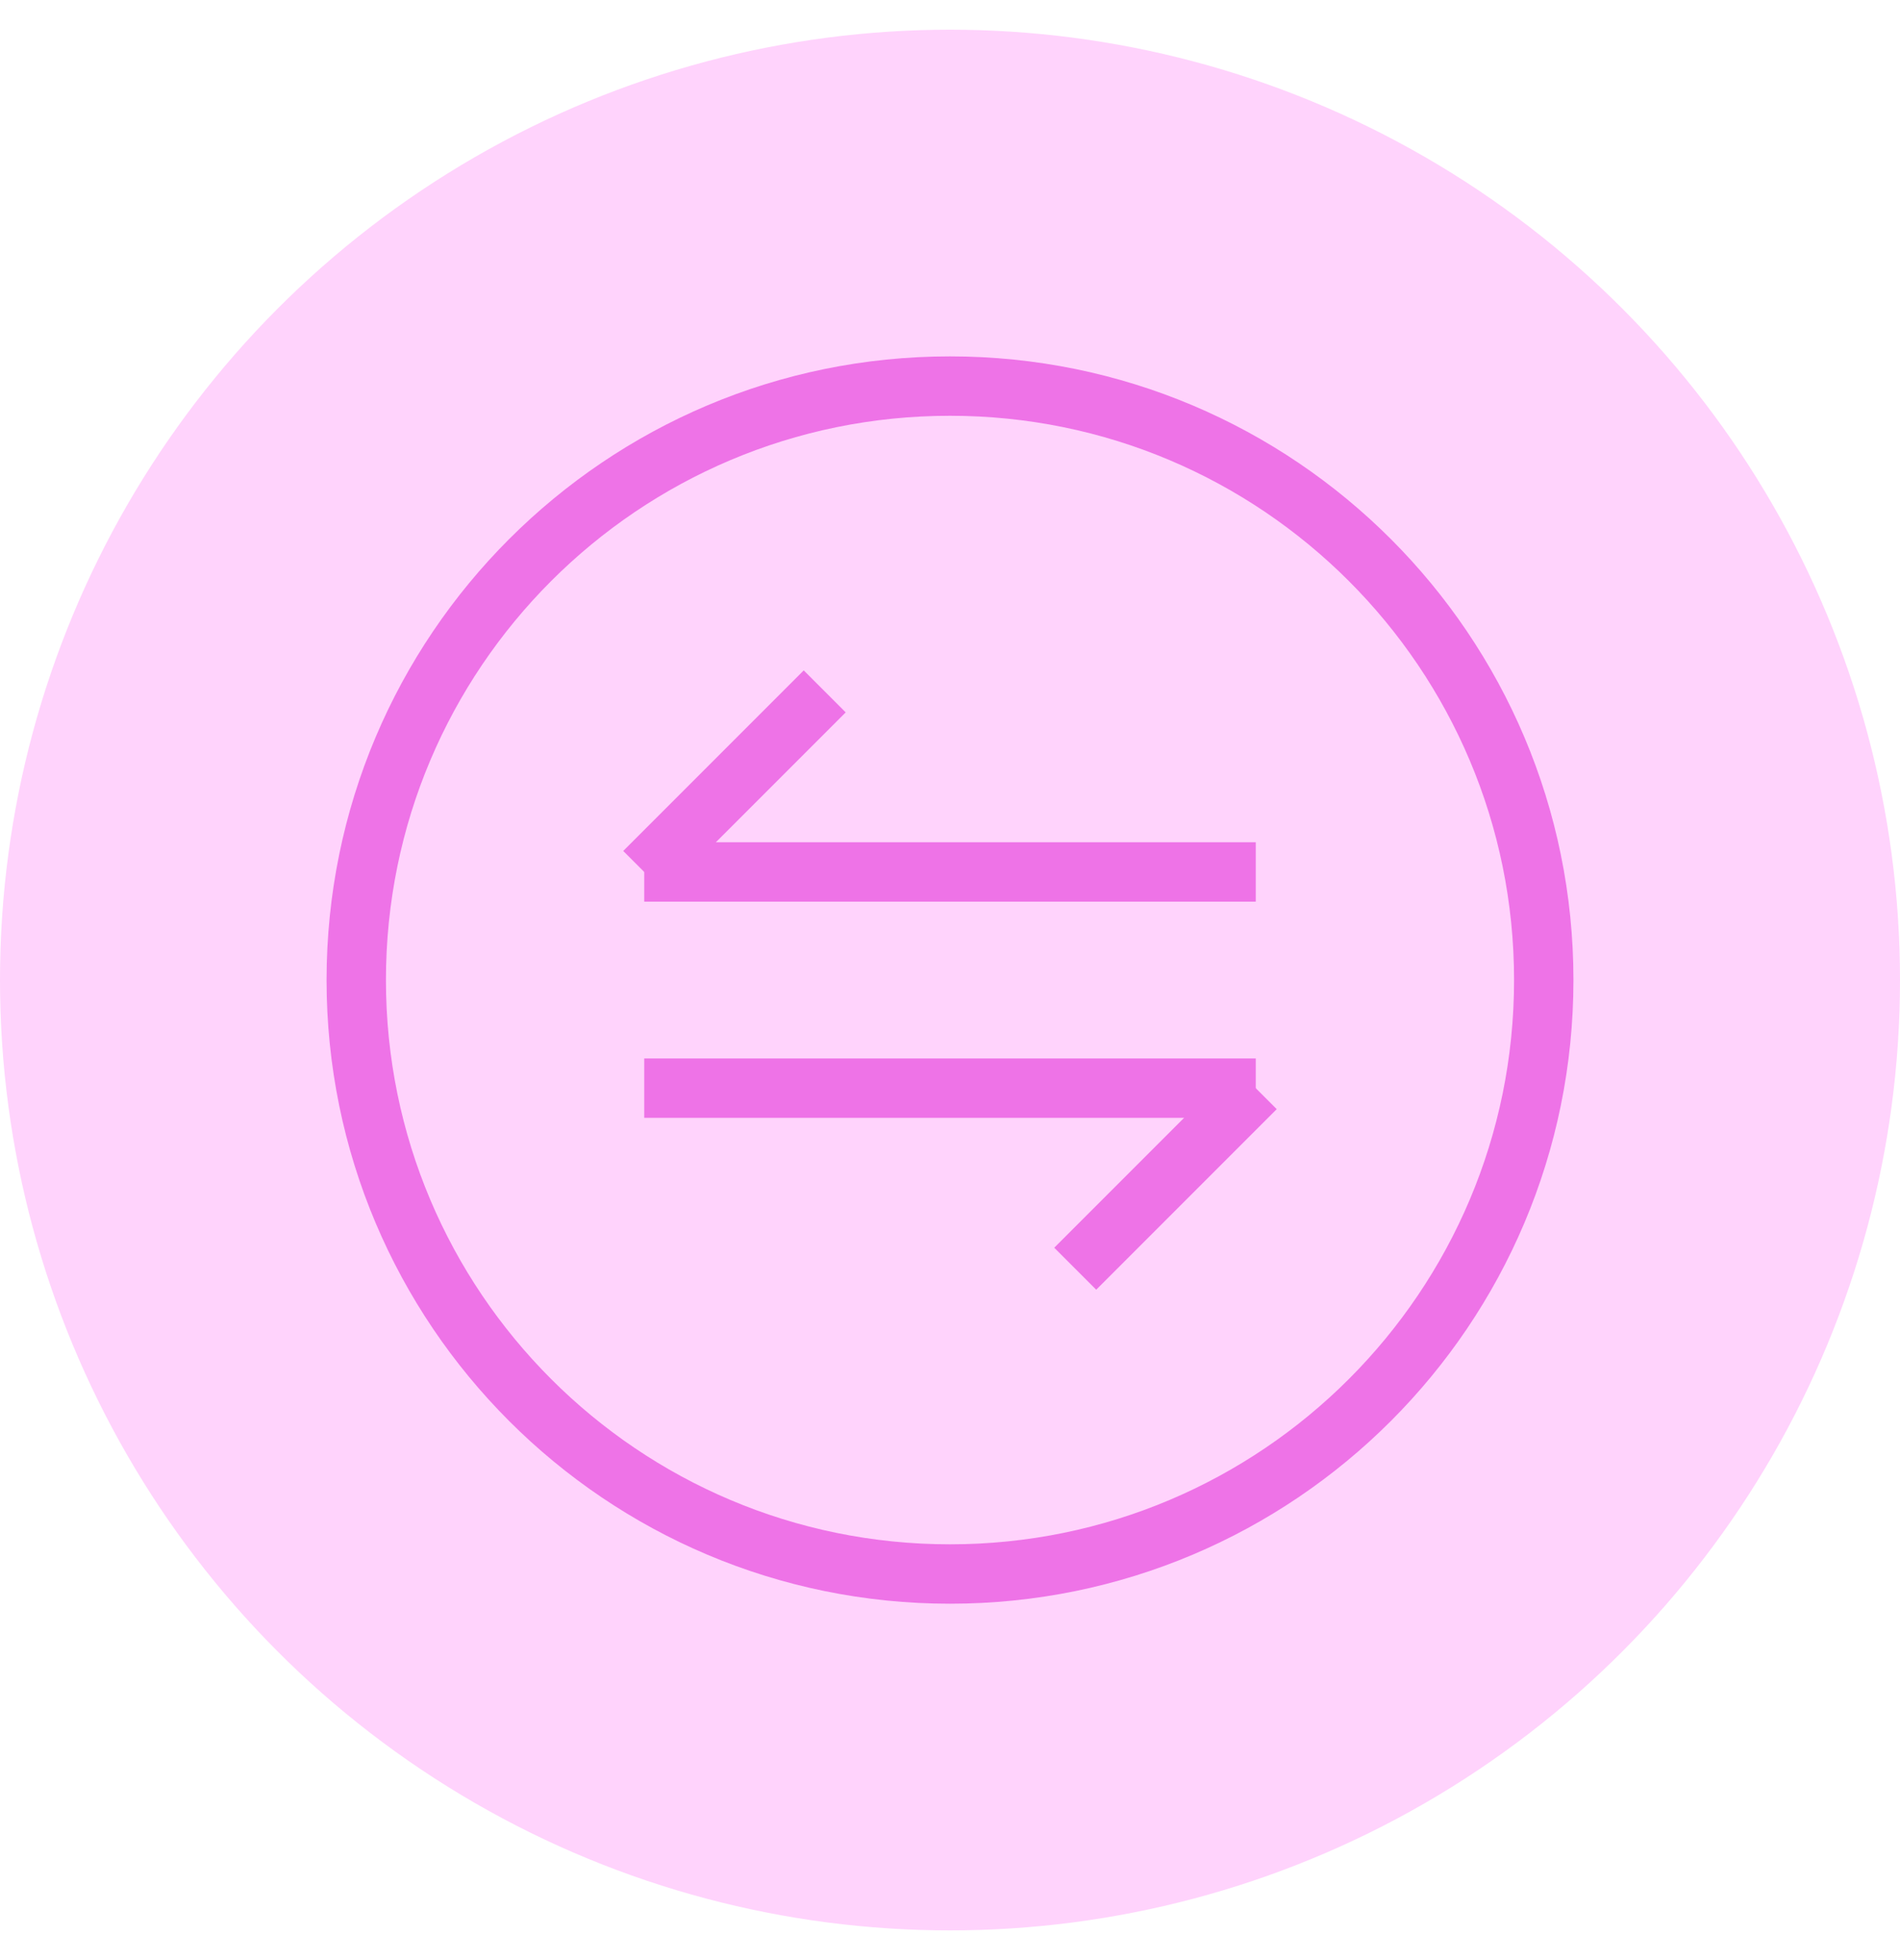
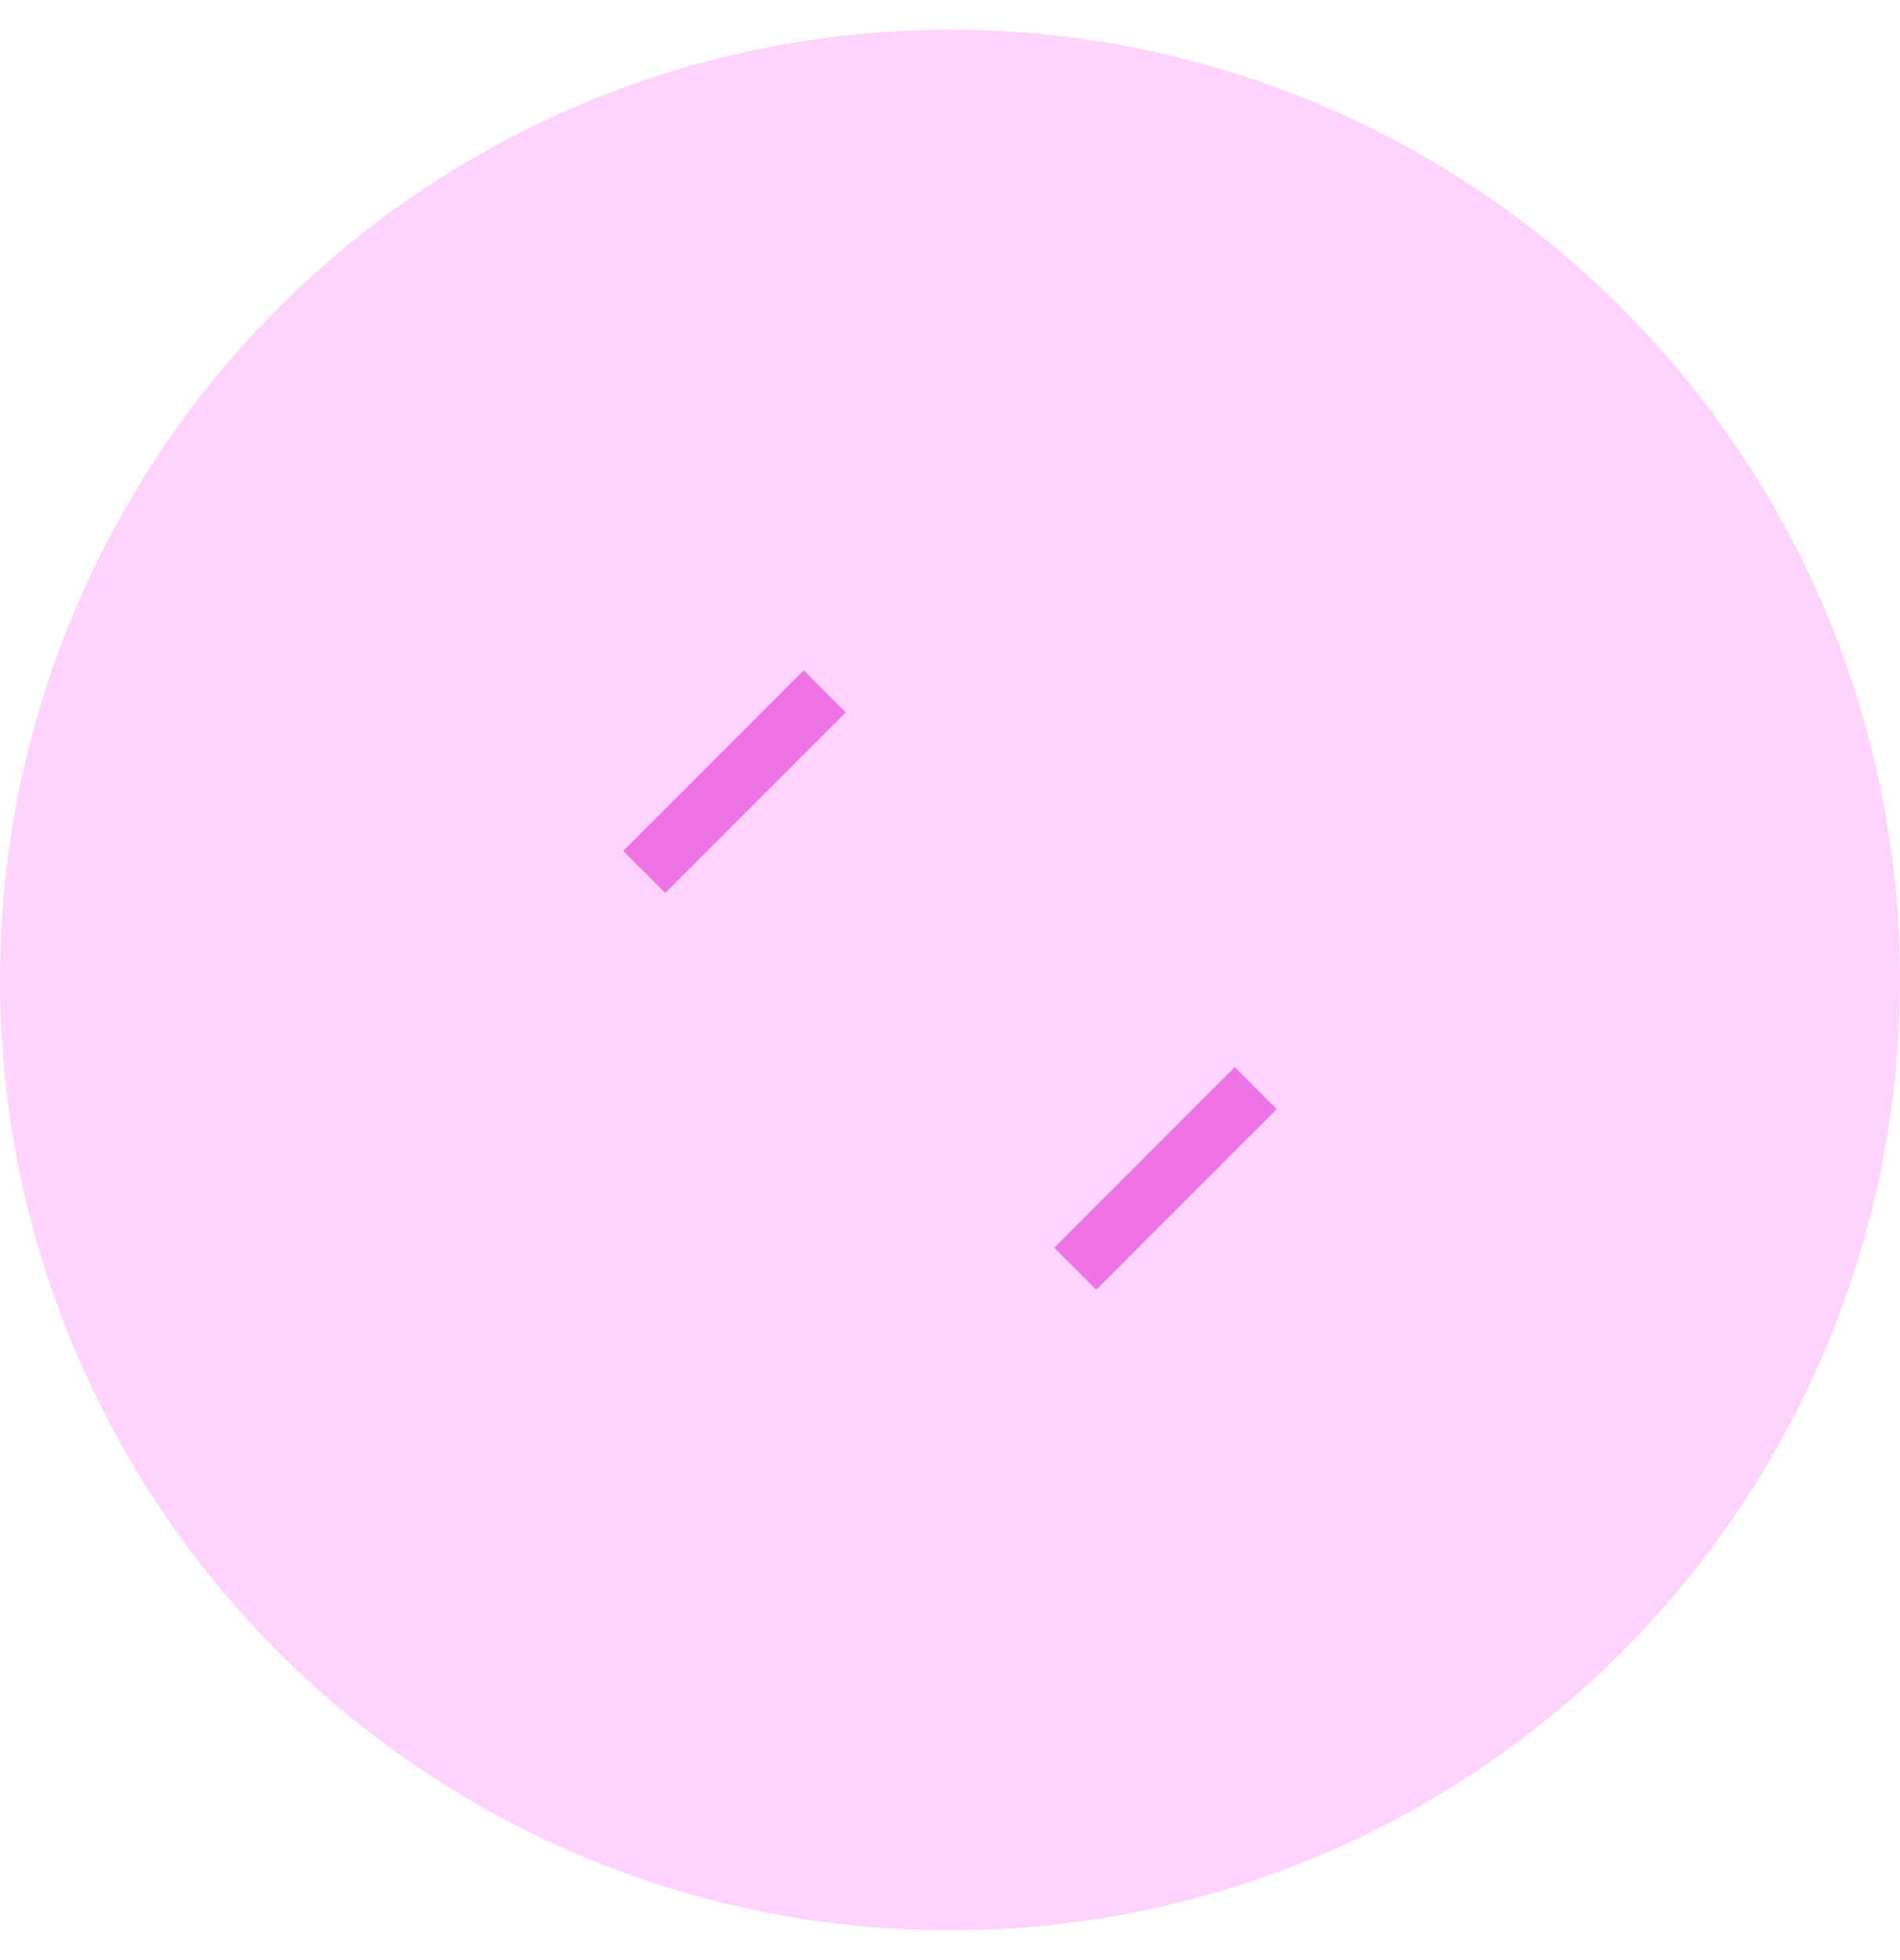
<svg xmlns="http://www.w3.org/2000/svg" width="32" height="33" viewBox="0 0 32 33" fill="none">
  <circle cx="16" cy="16.5" r="16" fill="#FFD3FC" />
  <path d="M21.149 18.32L18.109 21.36" stroke="#EE73E7" strokeWidth="1.5" strokeMiterlimit="10" strokeLinecap="round" strokeLinejoin="round" />
-   <path d="M10.85 18.32H21.15" stroke="#EE73E7" strokeWidth="1.5" strokeMiterlimit="10" strokeLinecap="round" strokeLinejoin="round" />
  <path d="M10.85 14.68L13.89 11.64" stroke="#EE73E7" strokeWidth="1.5" strokeMiterlimit="10" strokeLinecap="round" strokeLinejoin="round" />
-   <path d="M21.15 14.68H10.85" stroke="#EE73E7" strokeWidth="1.5" strokeMiterlimit="10" strokeLinecap="round" strokeLinejoin="round" />
-   <path d="M16 26.5C21.523 26.5 26 22.023 26 16.5C26 10.977 21.523 6.5 16 6.5C10.477 6.5 6 10.977 6 16.5C6 22.023 10.477 26.5 16 26.5Z" stroke="#EE73E7" strokeWidth="1.5" strokeLinecap="round" strokeLinejoin="round" />
</svg>